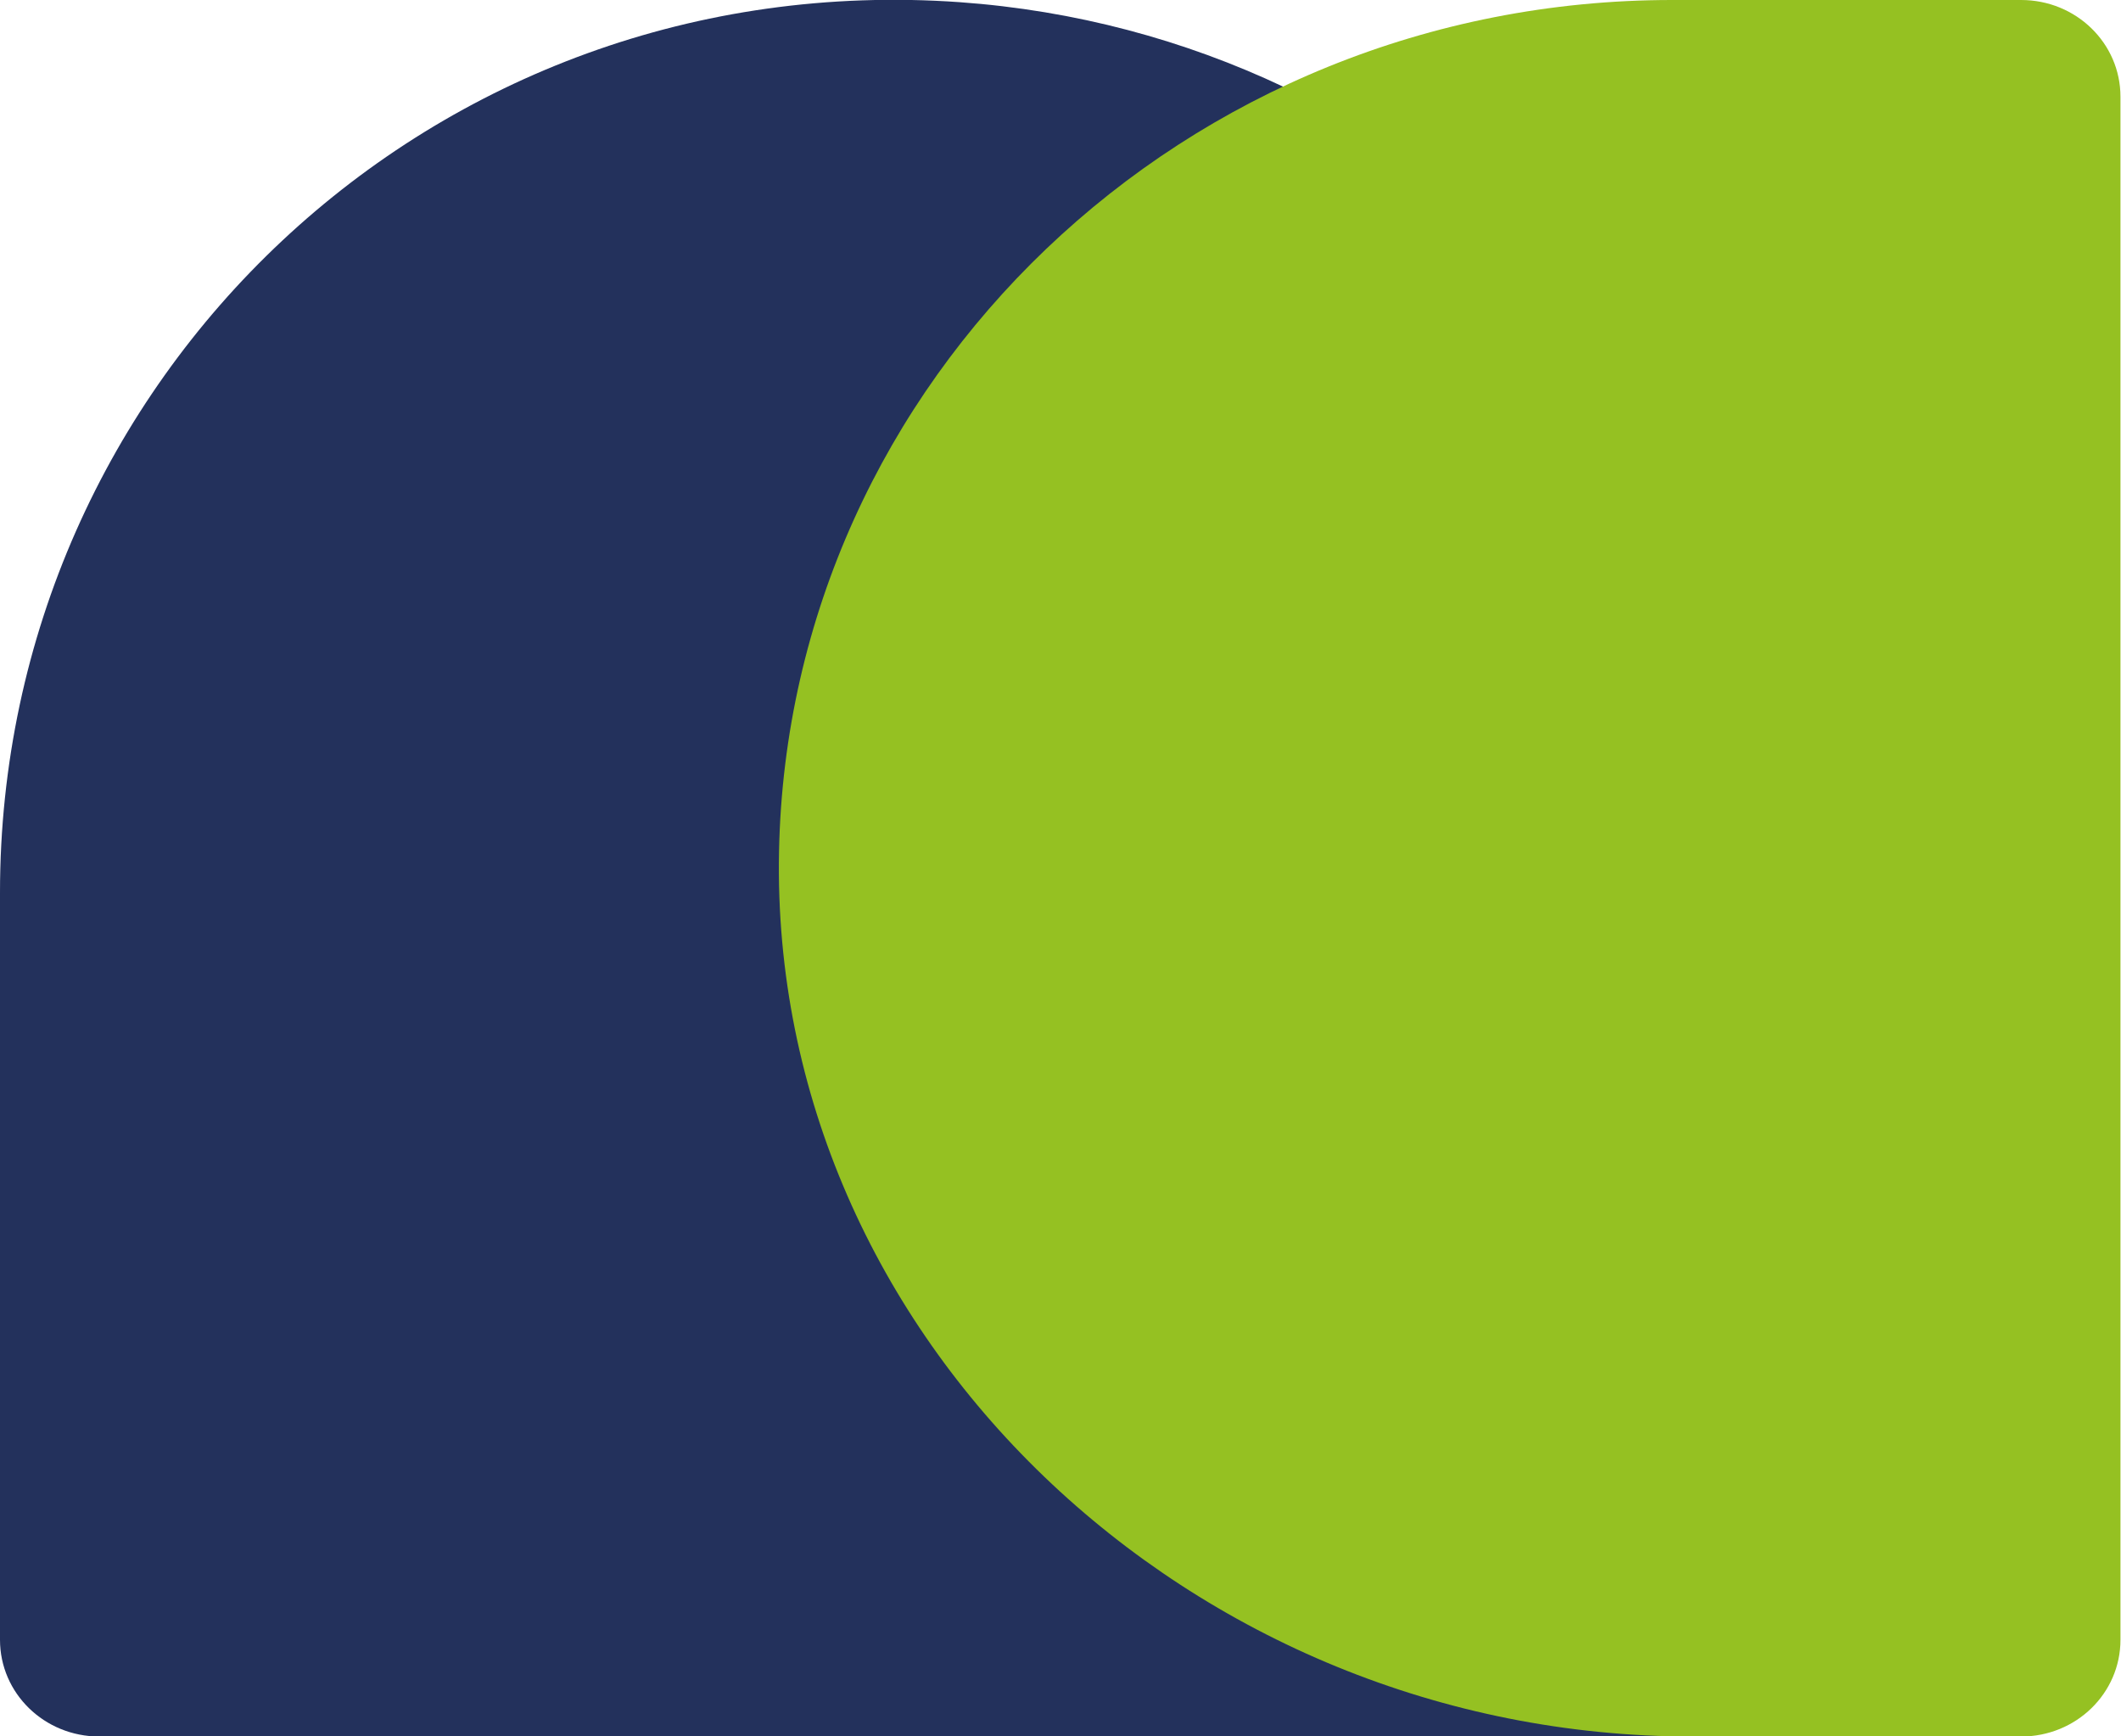
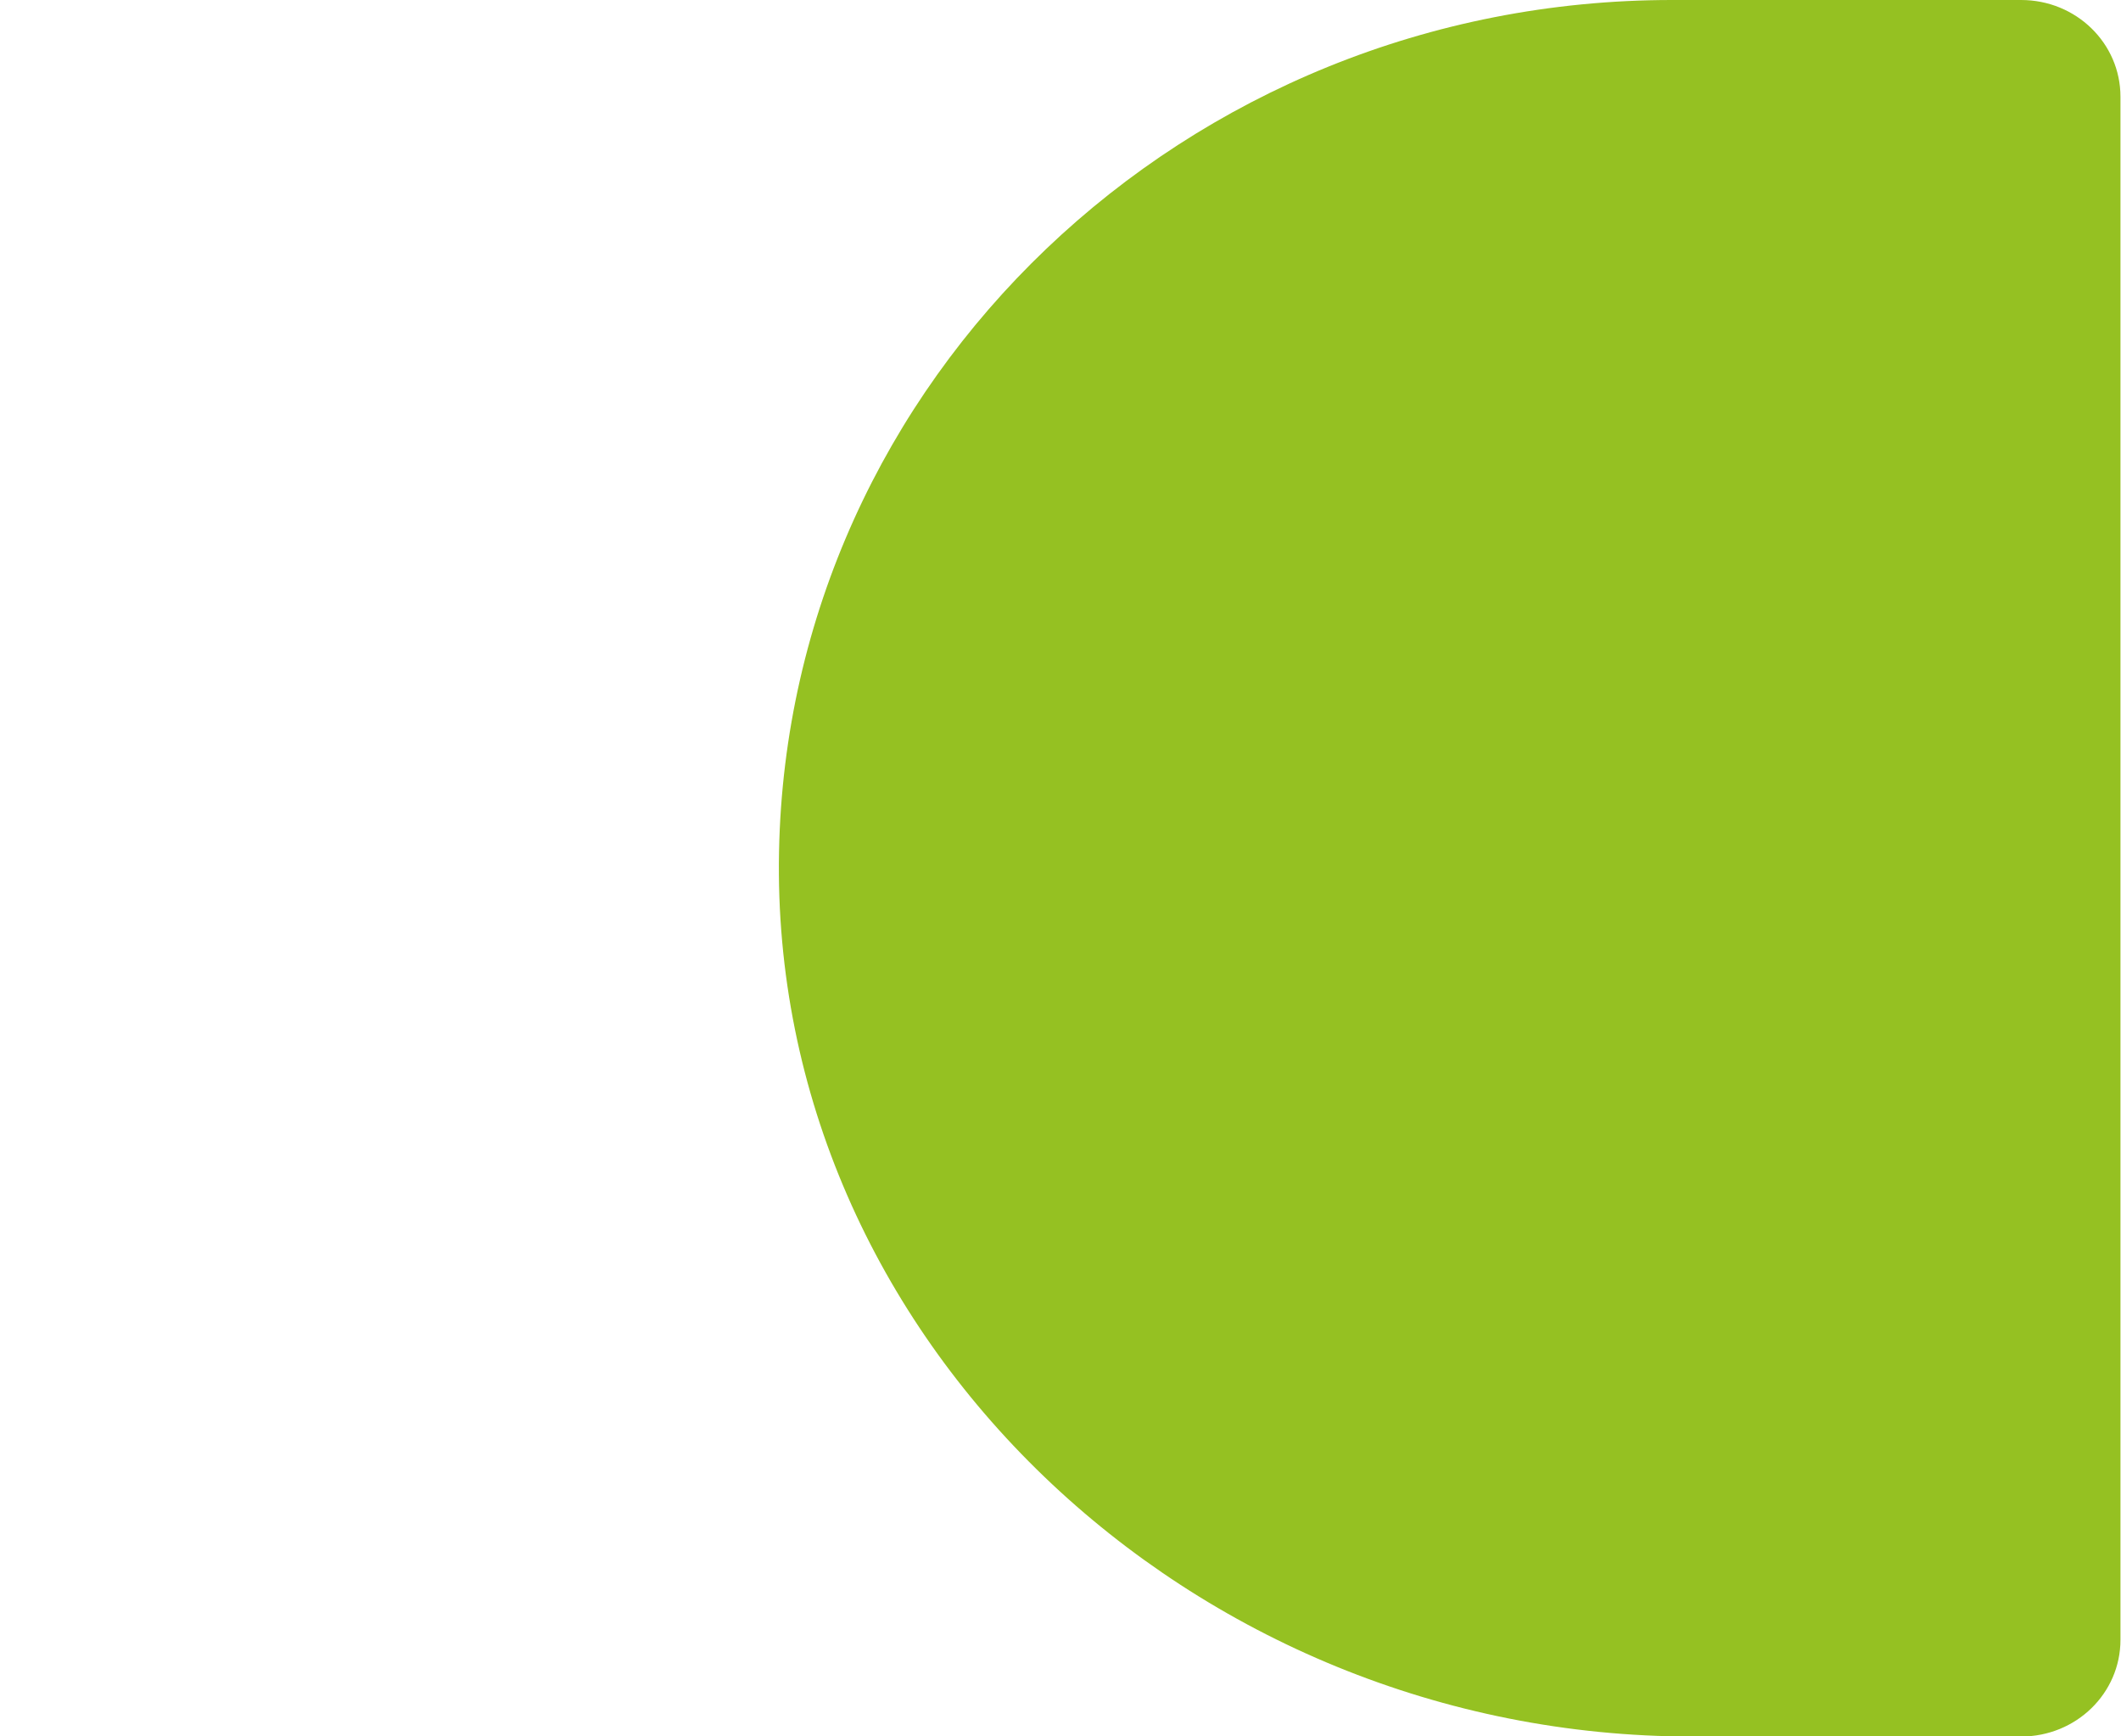
<svg xmlns="http://www.w3.org/2000/svg" id="Ebene_1" viewBox="0 0 39.26 32.13">
  <defs>
    <style>
      .cls-1 {
        fill: #23315c;
      }

      .cls-2 {
        fill: #95c122;
      }
    </style>
  </defs>
-   <path class="cls-1" d="M17.76.04C8.01-.65,0,7.01,0,16.52v13.83c0,.99.82,1.79,1.84,1.79h31.36s.07-.03.07-.07l-.2-16C33.07,7.59,26.32.65,17.76.04" />
  <path class="cls-2" d="M14.42,15.76c-.18,9.01,7.63,16.38,16.9,16.38h6.09c1.02,0,1.84-.8,1.84-1.79V1.79c0-.99-.82-1.79-1.84-1.79h-6.46C21.93,0,14.59,7.03,14.42,15.76" />
</svg>